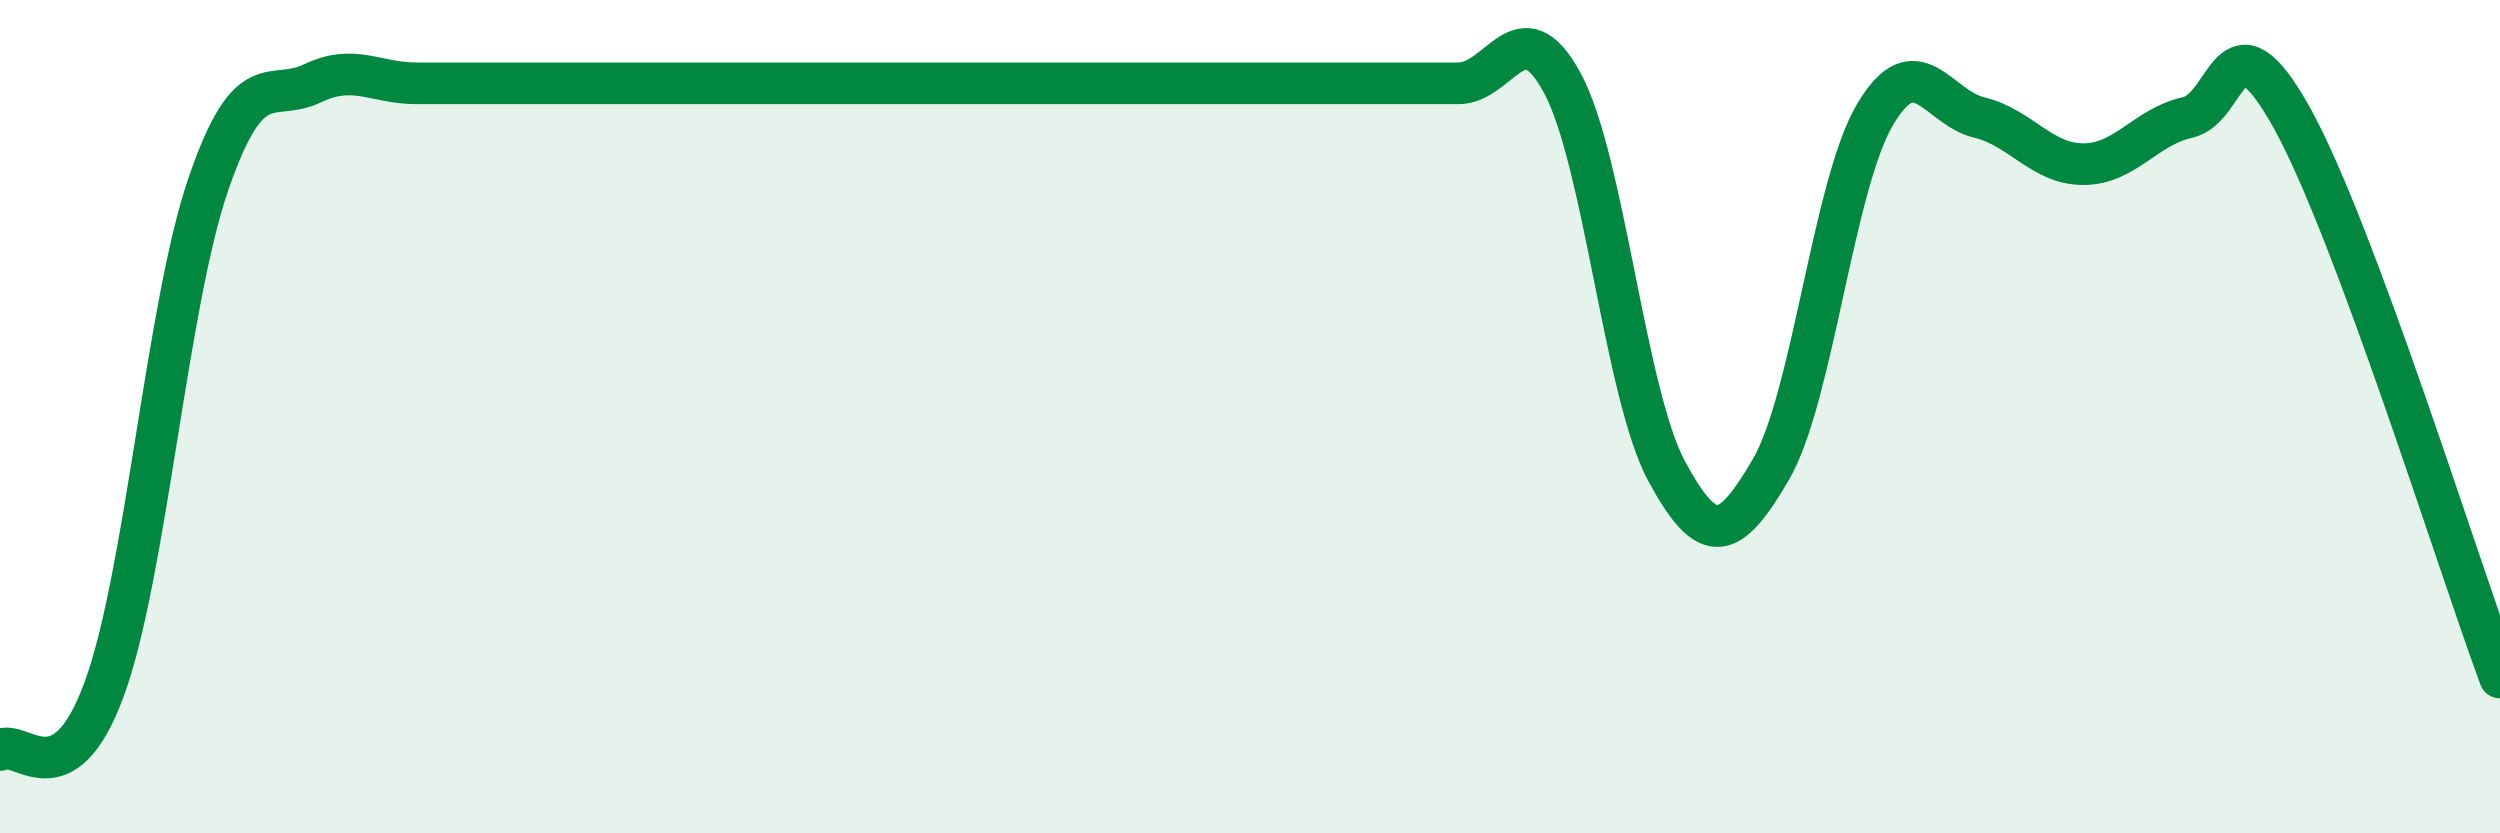
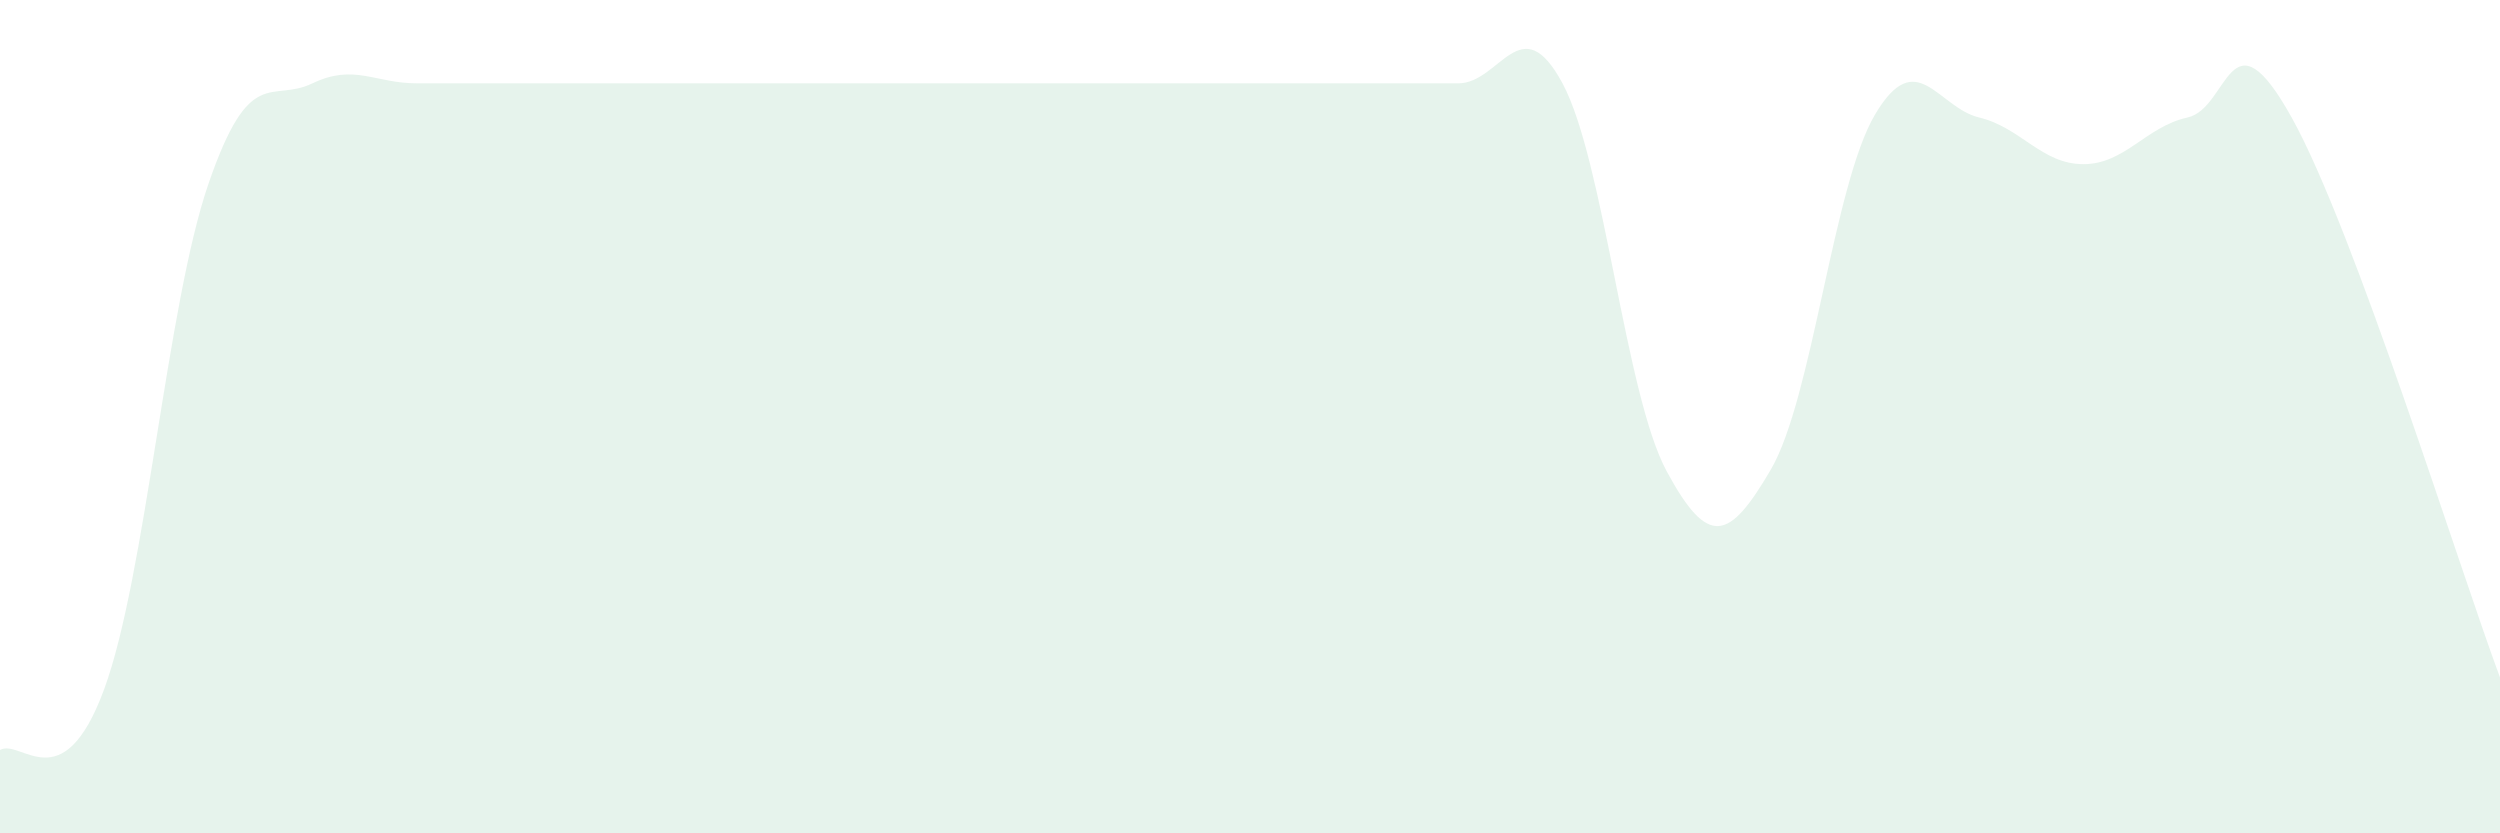
<svg xmlns="http://www.w3.org/2000/svg" width="60" height="20" viewBox="0 0 60 20">
  <path d="M 0,18 C 0.5,17.71 1.5,19.26 2.5,16.54 C 3.5,13.82 4,7.33 5,4.42 C 6,1.51 6.5,2.48 7.5,2 C 8.5,1.52 9,2 10,2 C 11,2 11.5,2 12.5,2 C 13.5,2 14,2 15,2 C 16,2 16.5,2 17.5,2 C 18.5,2 19,2 20,2 C 21,2 21.5,2 22.5,2 C 23.5,2 24,2 25,2 C 26,2 26.5,2 27.5,2 C 28.5,2 29,2 30,2 C 31,2 31.5,2 32.5,2 C 33.5,2 34,2 35,2 C 36,2 36.5,0.14 37.5,2 C 38.5,3.86 39,9.46 40,11.31 C 41,13.16 41.5,12.98 42.5,11.27 C 43.5,9.56 44,4.44 45,2.75 C 46,1.06 46.5,2.58 47.5,2.82 C 48.5,3.06 49,3.94 50,3.94 C 51,3.94 51.5,3.04 52.5,2.82 C 53.5,2.6 53.5,0.13 55,2.82 C 56.5,5.51 59,13.57 60,16.26L60 20L0 20Z" fill="#008740" opacity="0.1" stroke-linecap="round" stroke-linejoin="round" />
-   <path d="M 0,18 C 0.5,17.71 1.5,19.26 2.5,16.54 C 3.5,13.82 4,7.33 5,4.42 C 6,1.51 6.5,2.48 7.5,2 C 8.5,1.52 9,2 10,2 C 11,2 11.5,2 12.5,2 C 13.5,2 14,2 15,2 C 16,2 16.5,2 17.5,2 C 18.5,2 19,2 20,2 C 21,2 21.5,2 22.5,2 C 23.5,2 24,2 25,2 C 26,2 26.5,2 27.5,2 C 28.5,2 29,2 30,2 C 31,2 31.5,2 32.5,2 C 33.5,2 34,2 35,2 C 36,2 36.5,0.14 37.5,2 C 38.5,3.86 39,9.46 40,11.31 C 41,13.16 41.5,12.98 42.5,11.27 C 43.5,9.56 44,4.44 45,2.75 C 46,1.06 46.5,2.58 47.5,2.82 C 48.5,3.06 49,3.94 50,3.94 C 51,3.94 51.5,3.04 52.5,2.82 C 53.5,2.6 53.5,0.13 55,2.82 C 56.5,5.51 59,13.57 60,16.26" stroke="#008740" stroke-width="1" fill="none" stroke-linecap="round" stroke-linejoin="round" />
</svg>